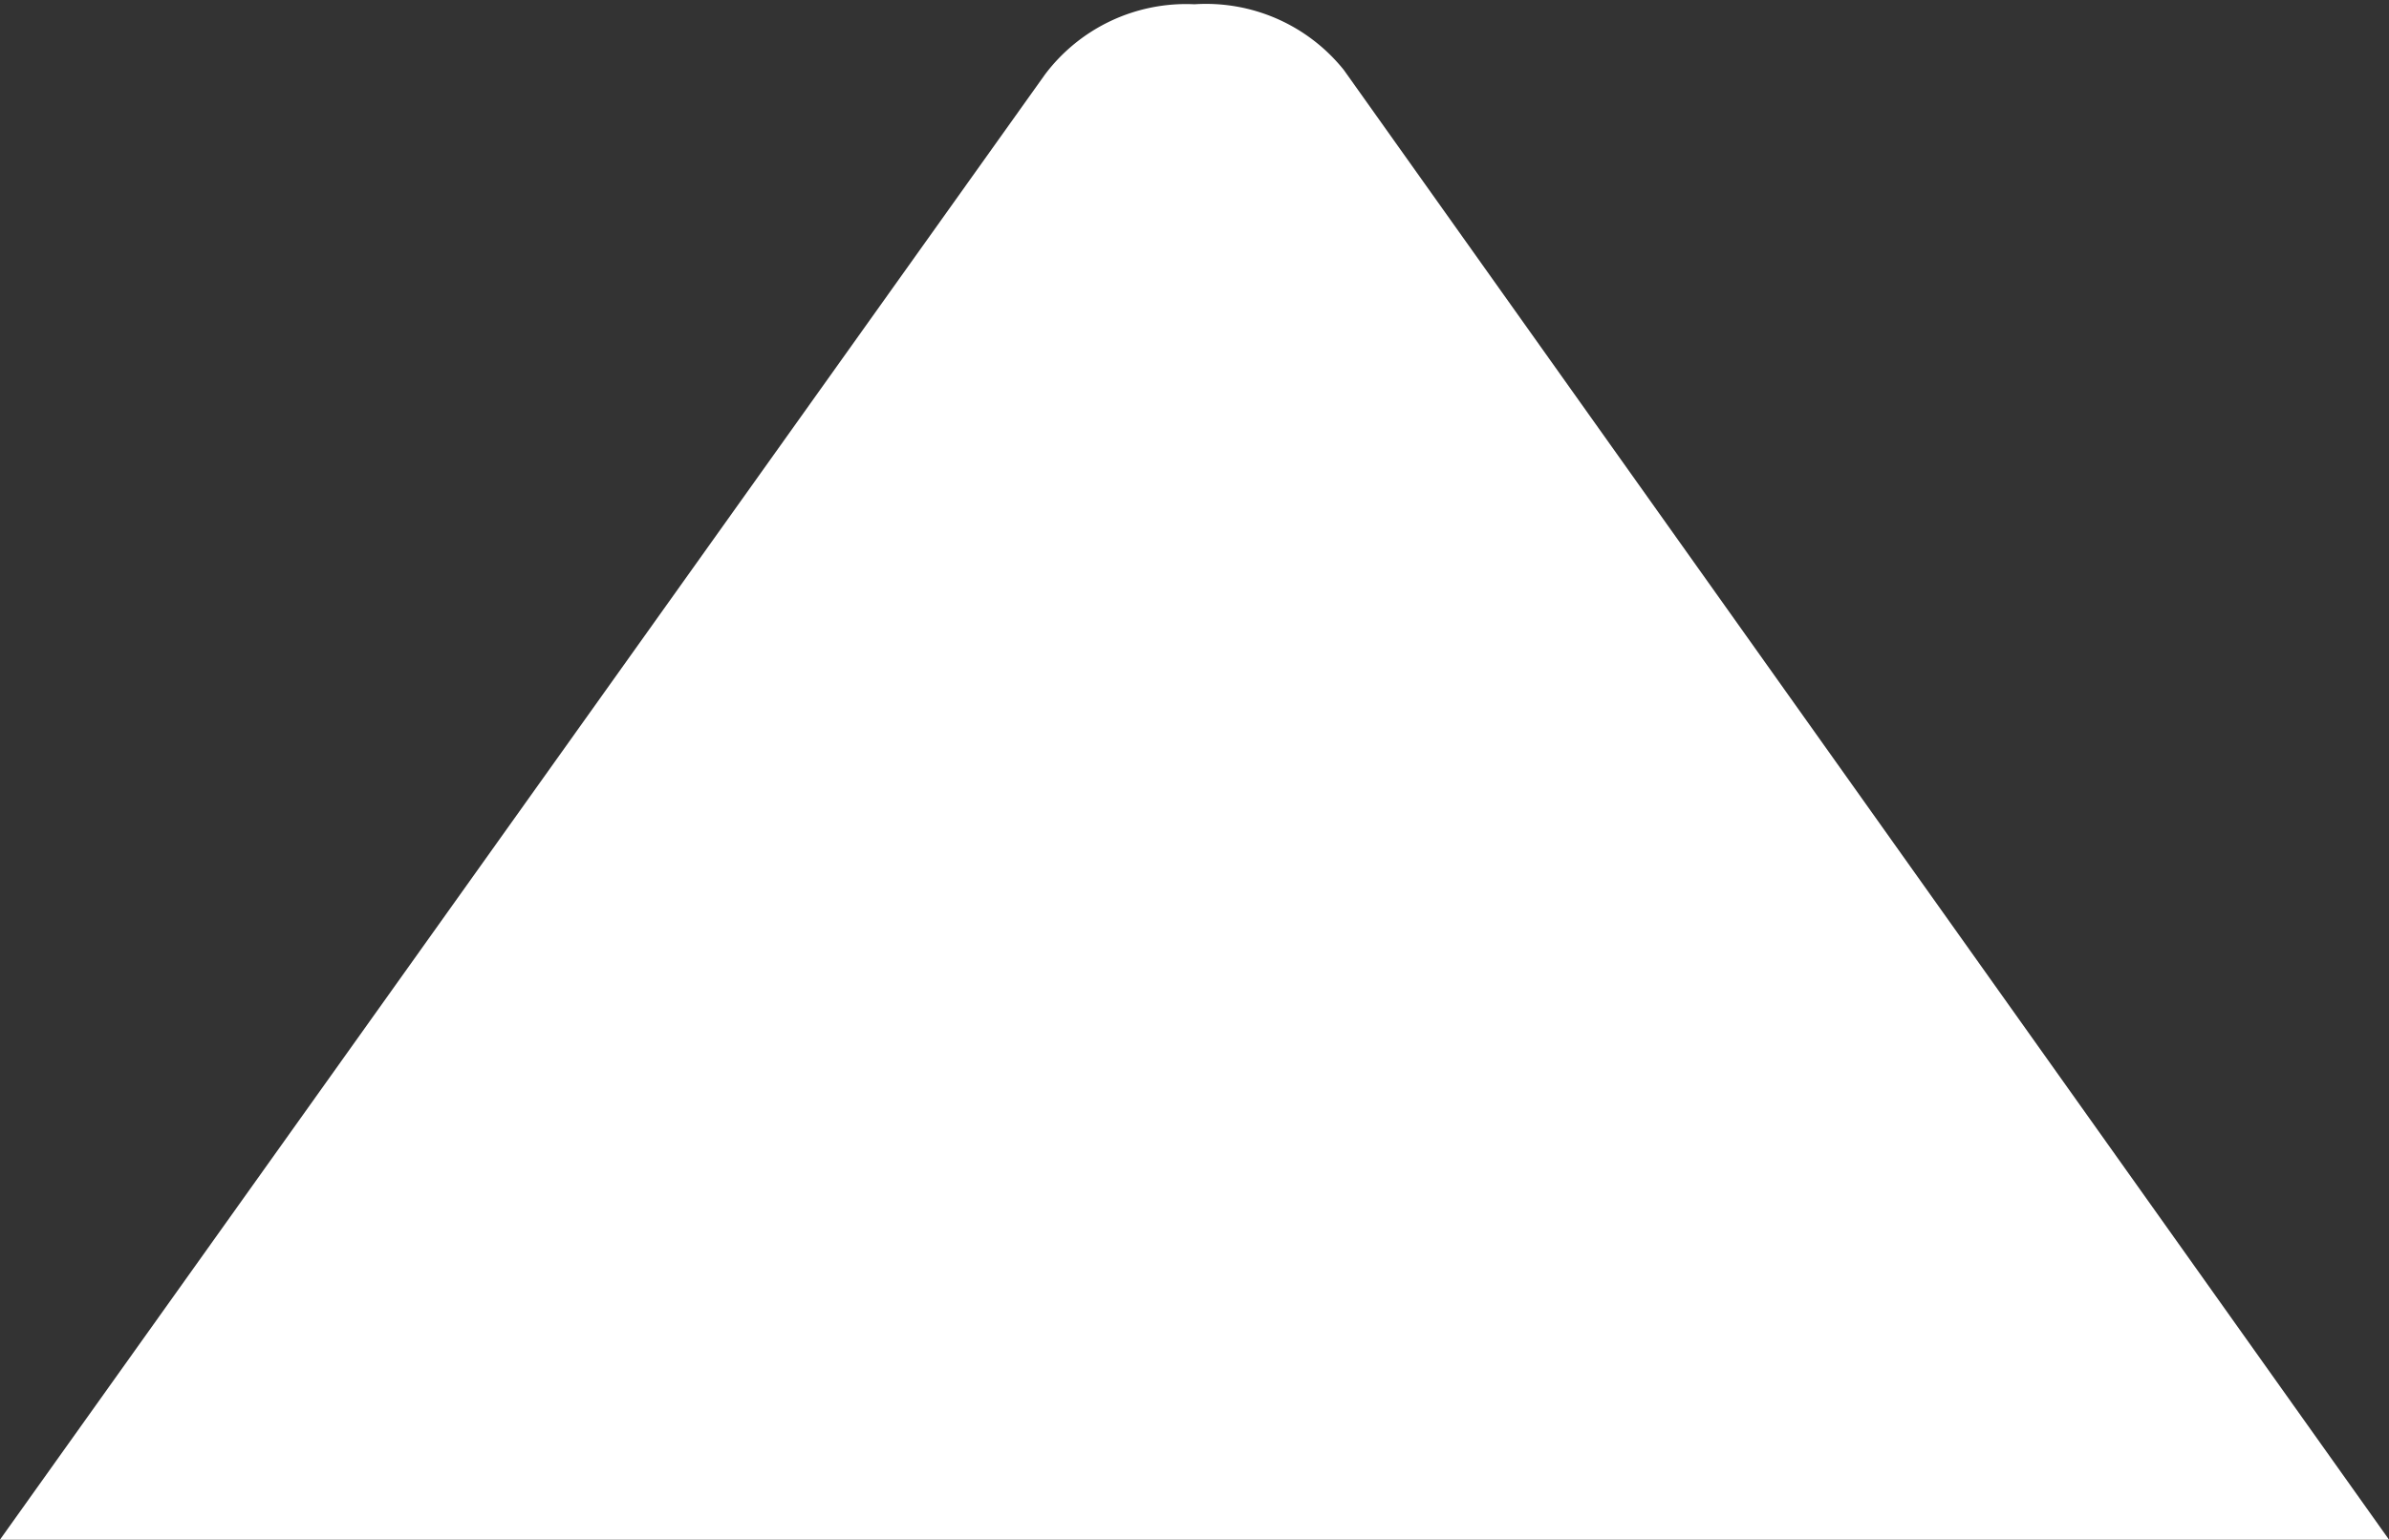
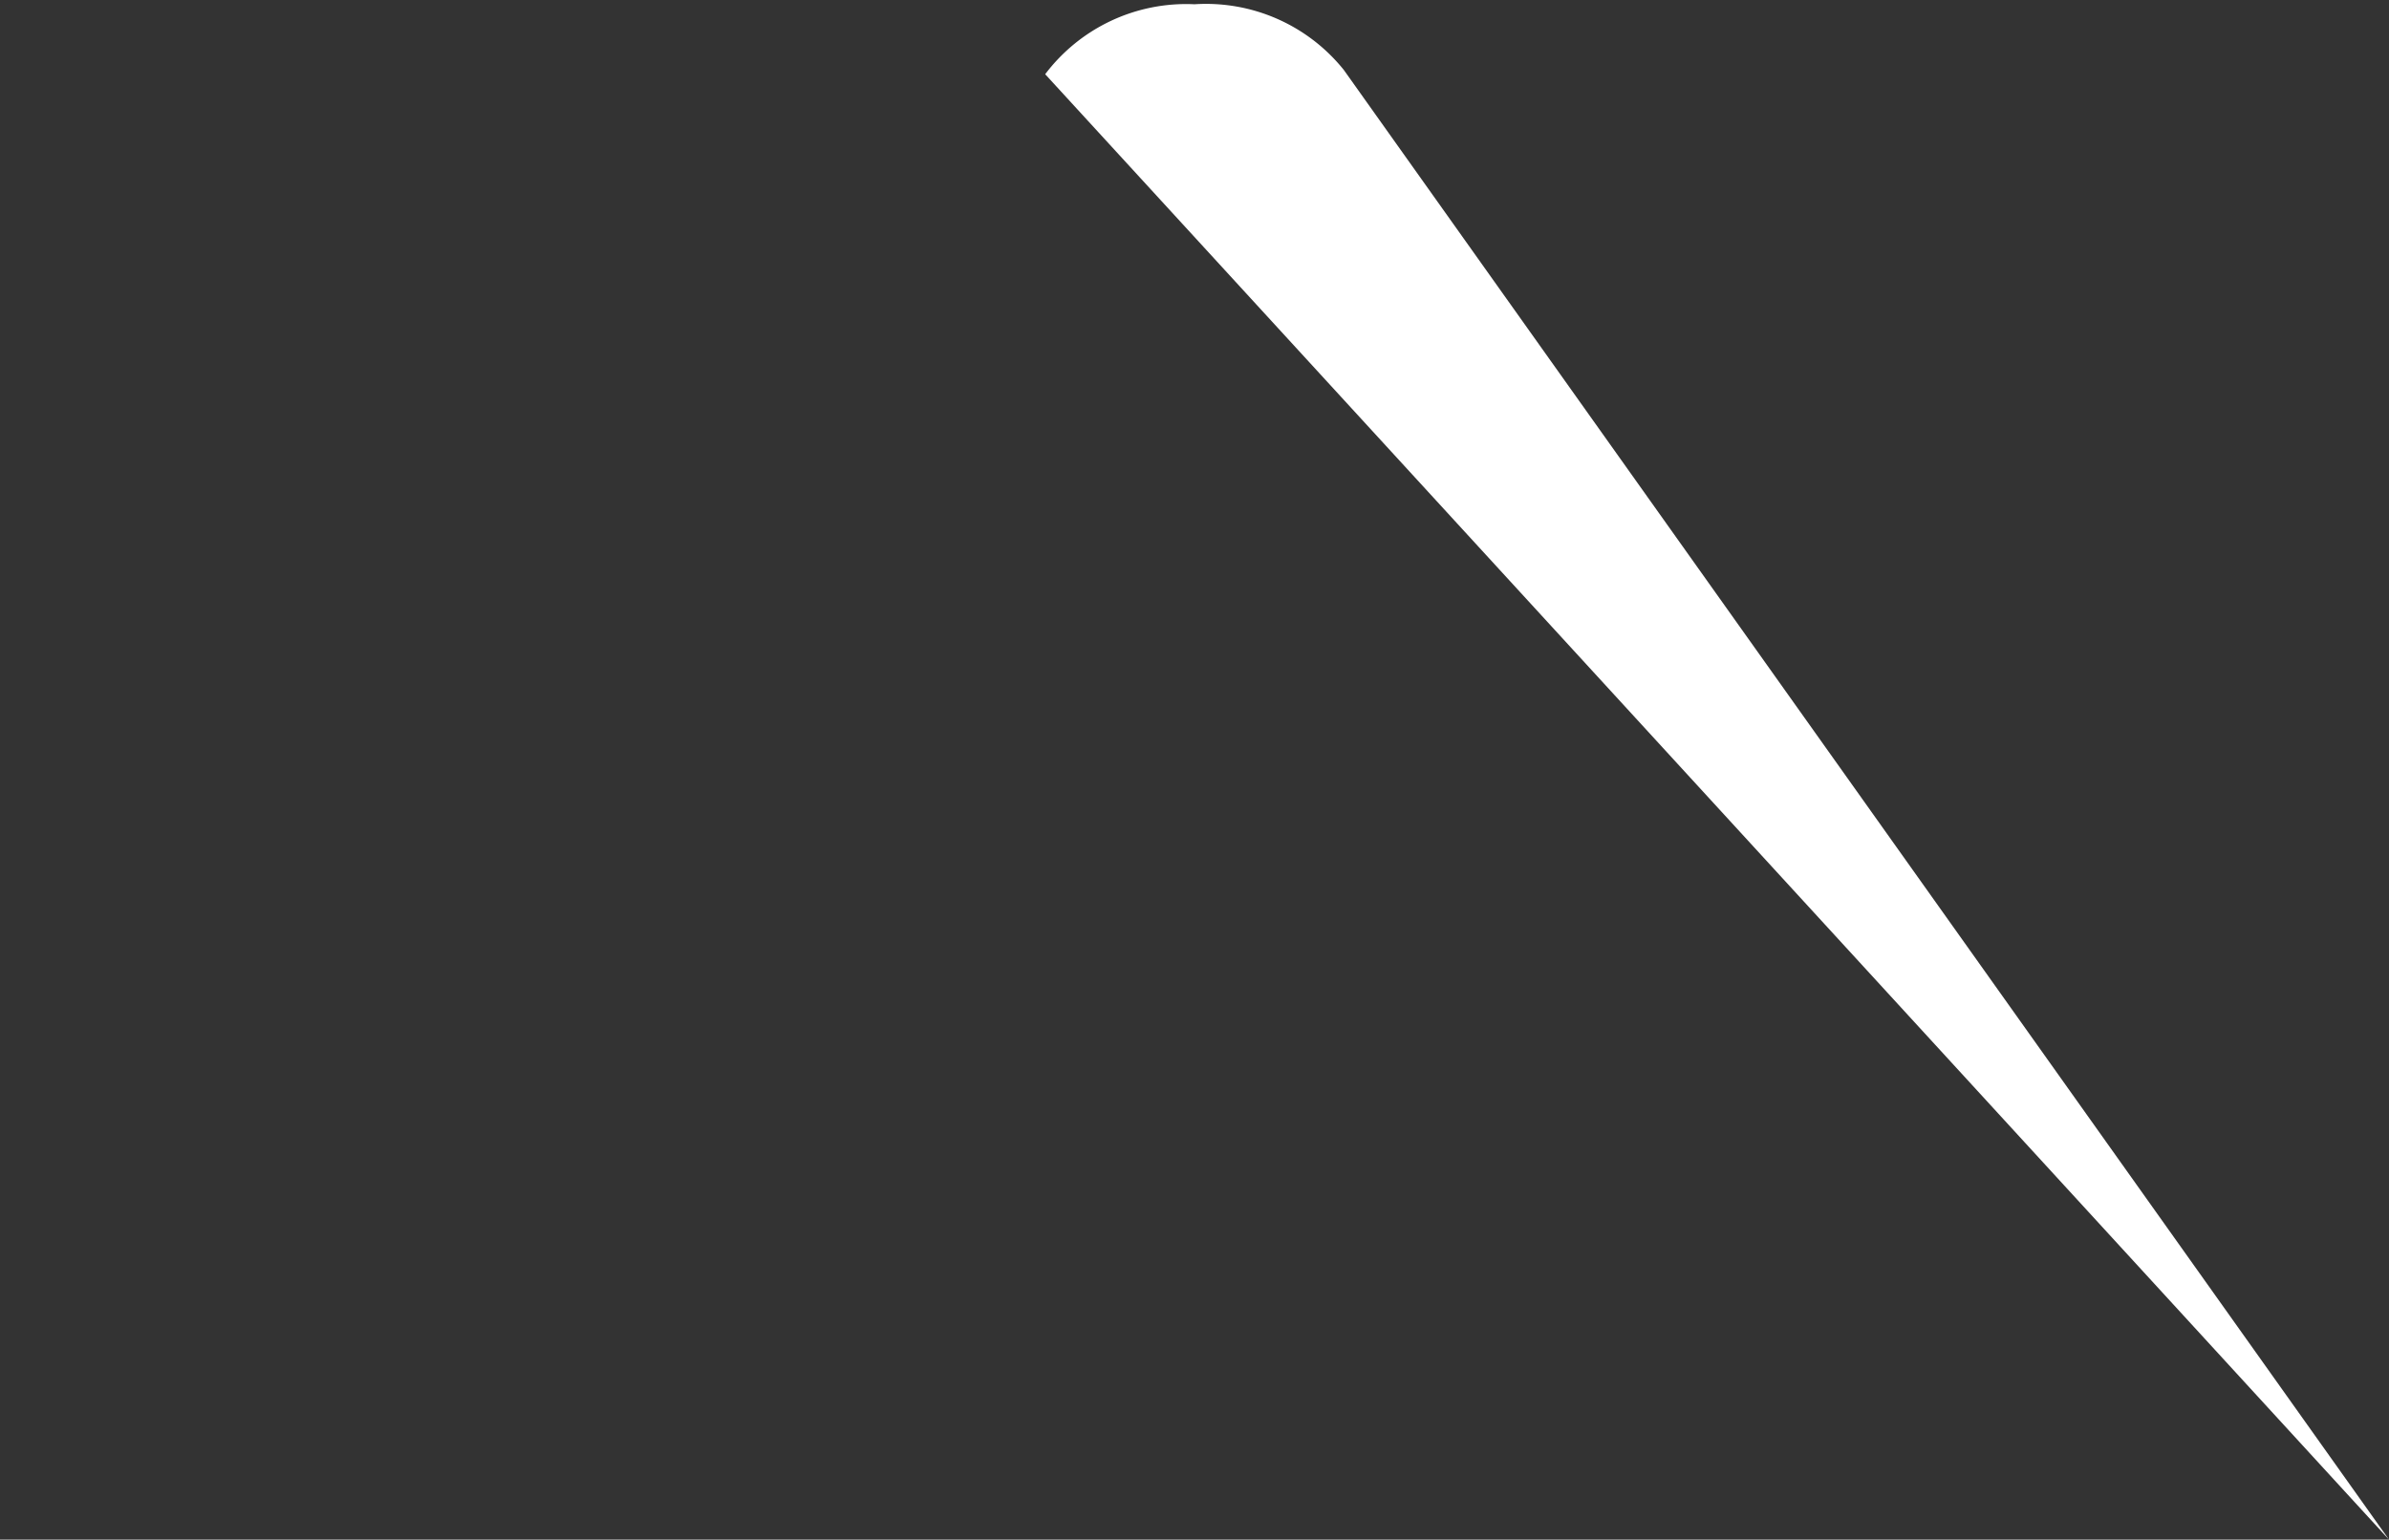
<svg xmlns="http://www.w3.org/2000/svg" id="Layer_1" data-name="Layer 1" width="28" height="18.05" viewBox="0 0 28 18.05">
  <rect x="0" y="0" width="28" height="18.05" fill="#333333" stroke="none" />
  <defs>
    <style>.cls-1{fill:#fff;fill-rule:evenodd;}</style>
  </defs>
  <title>Triangle</title>
-   <path class="cls-1" d="M28.51,19,16.26,1.77A2.07,2.07,0,0,0,14.51,1a2.07,2.07,0,0,0-1.75.82L.51,19Z" transform="translate(-0.51 -0.95)" />
+   <path class="cls-1" d="M28.51,19,16.26,1.77A2.07,2.07,0,0,0,14.51,1a2.07,2.07,0,0,0-1.75.82Z" transform="translate(-0.51 -0.95)" />
</svg>